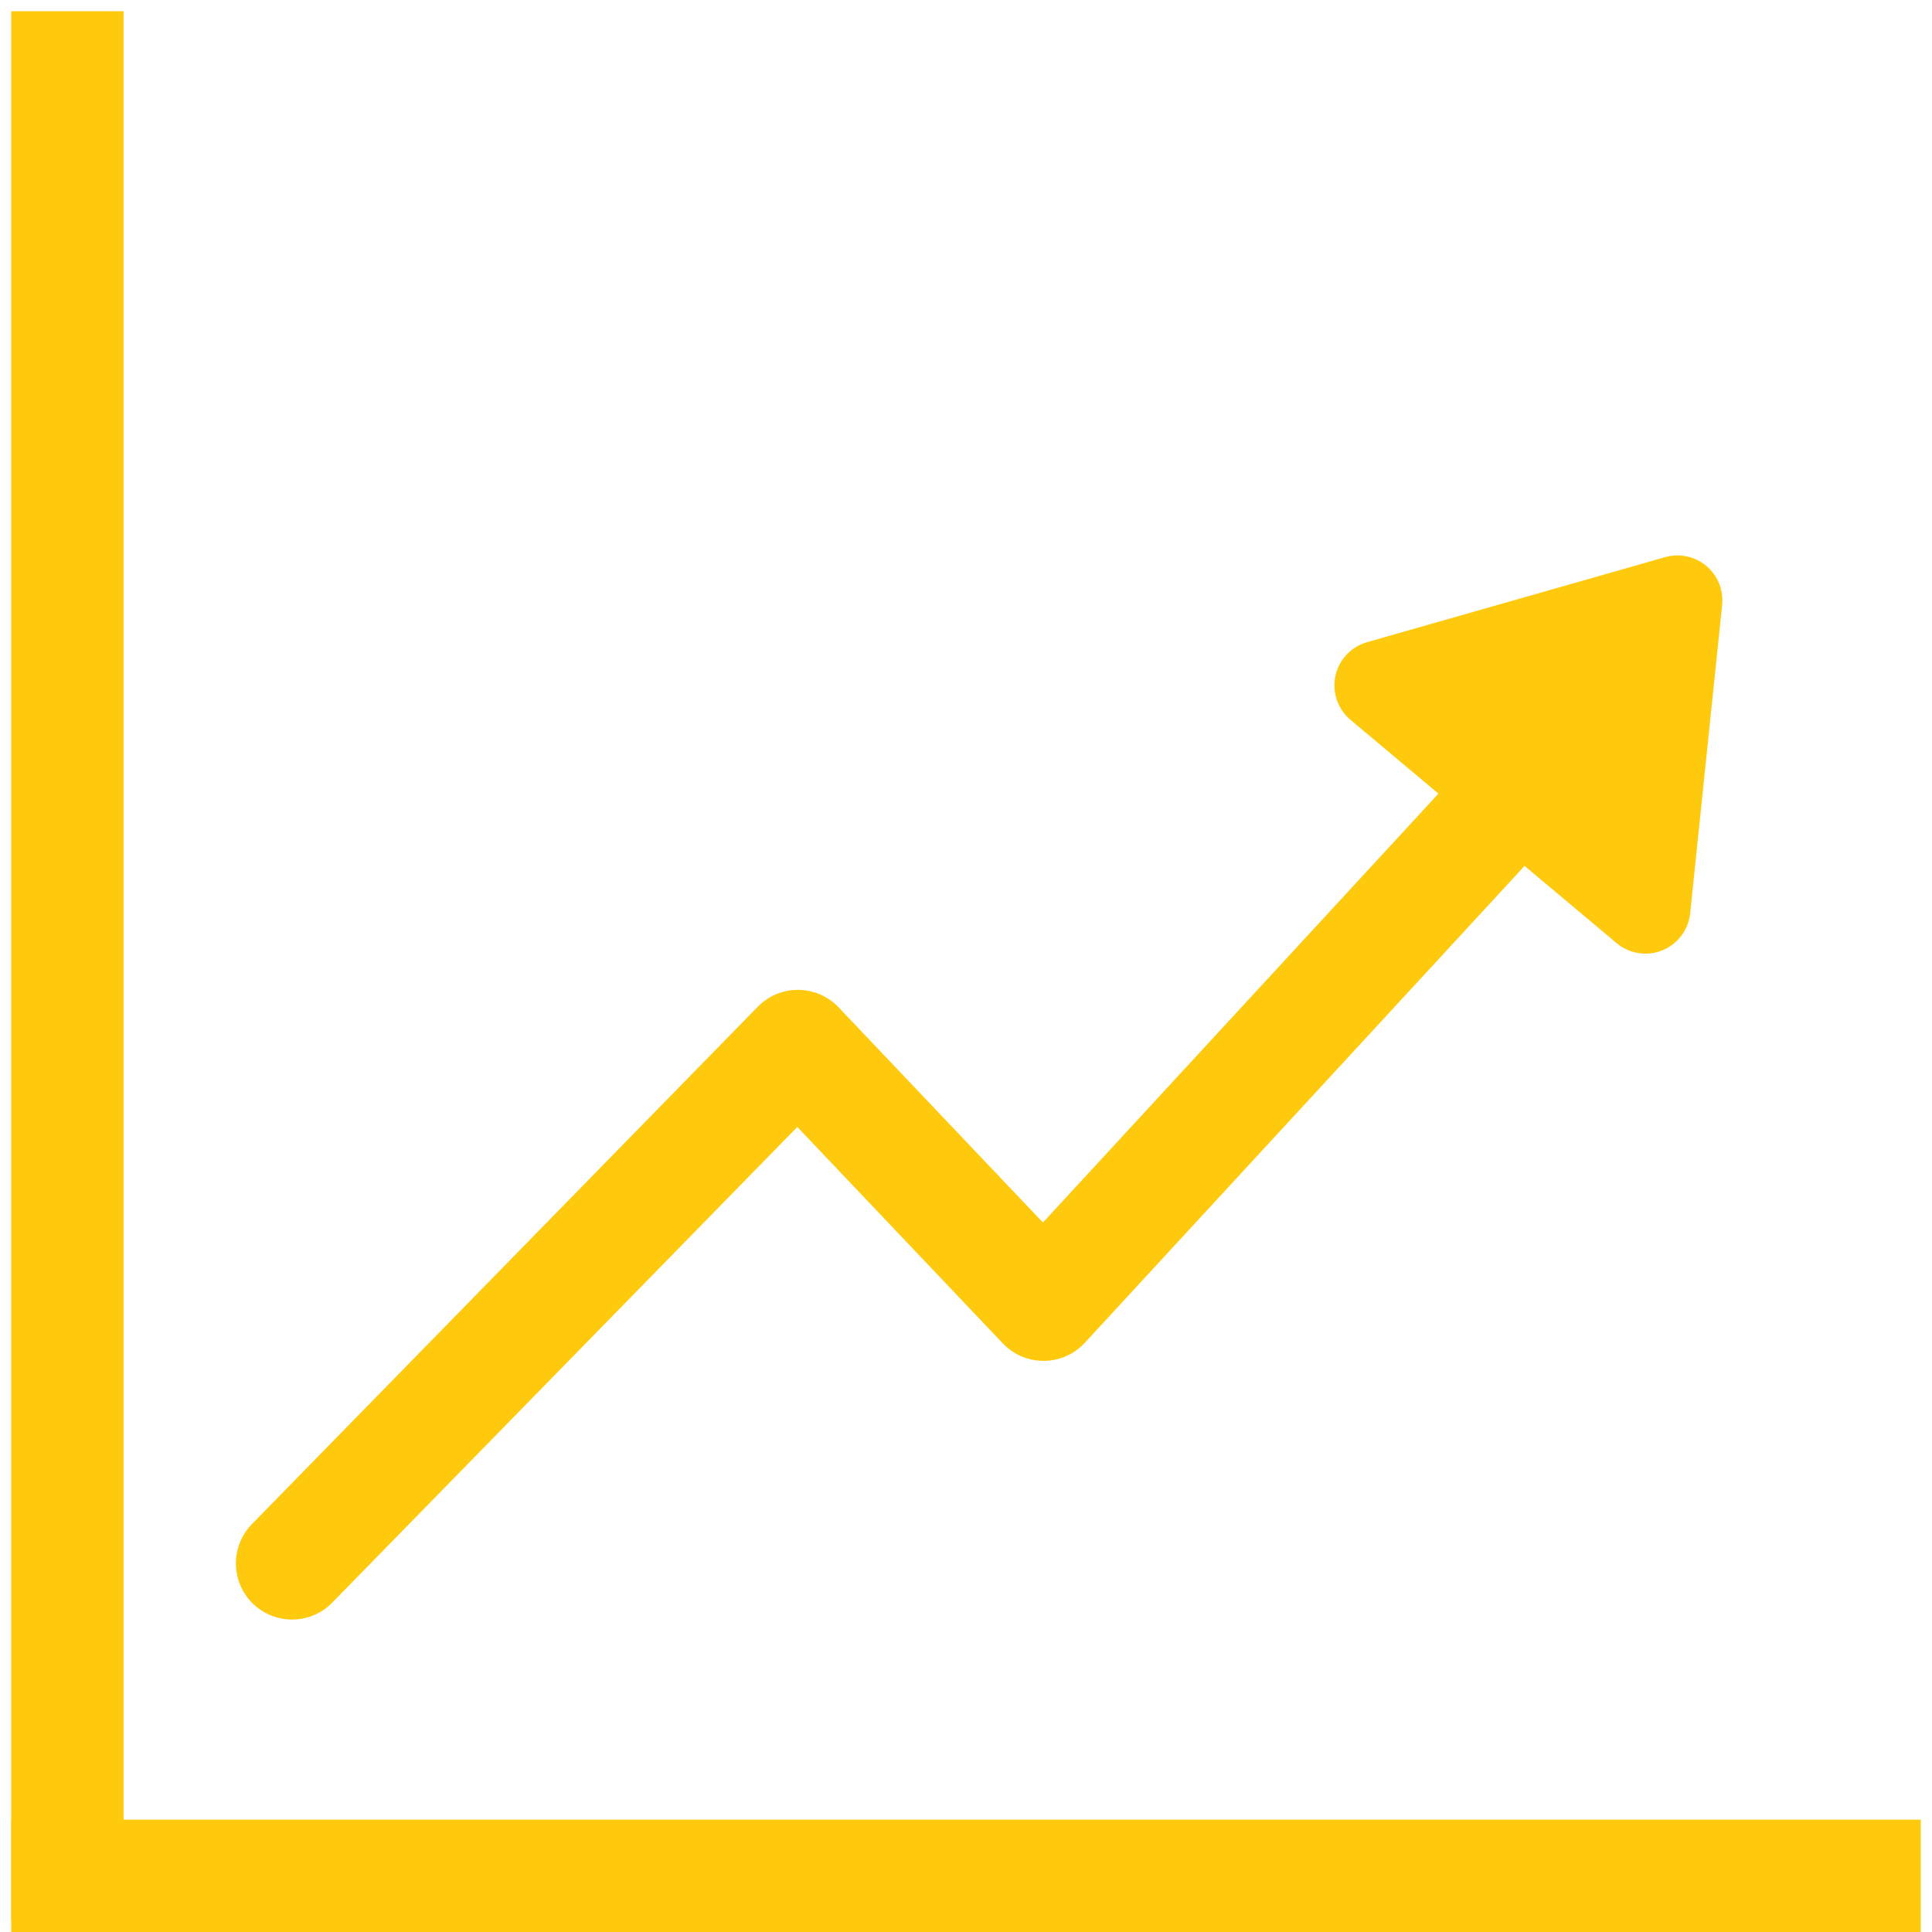
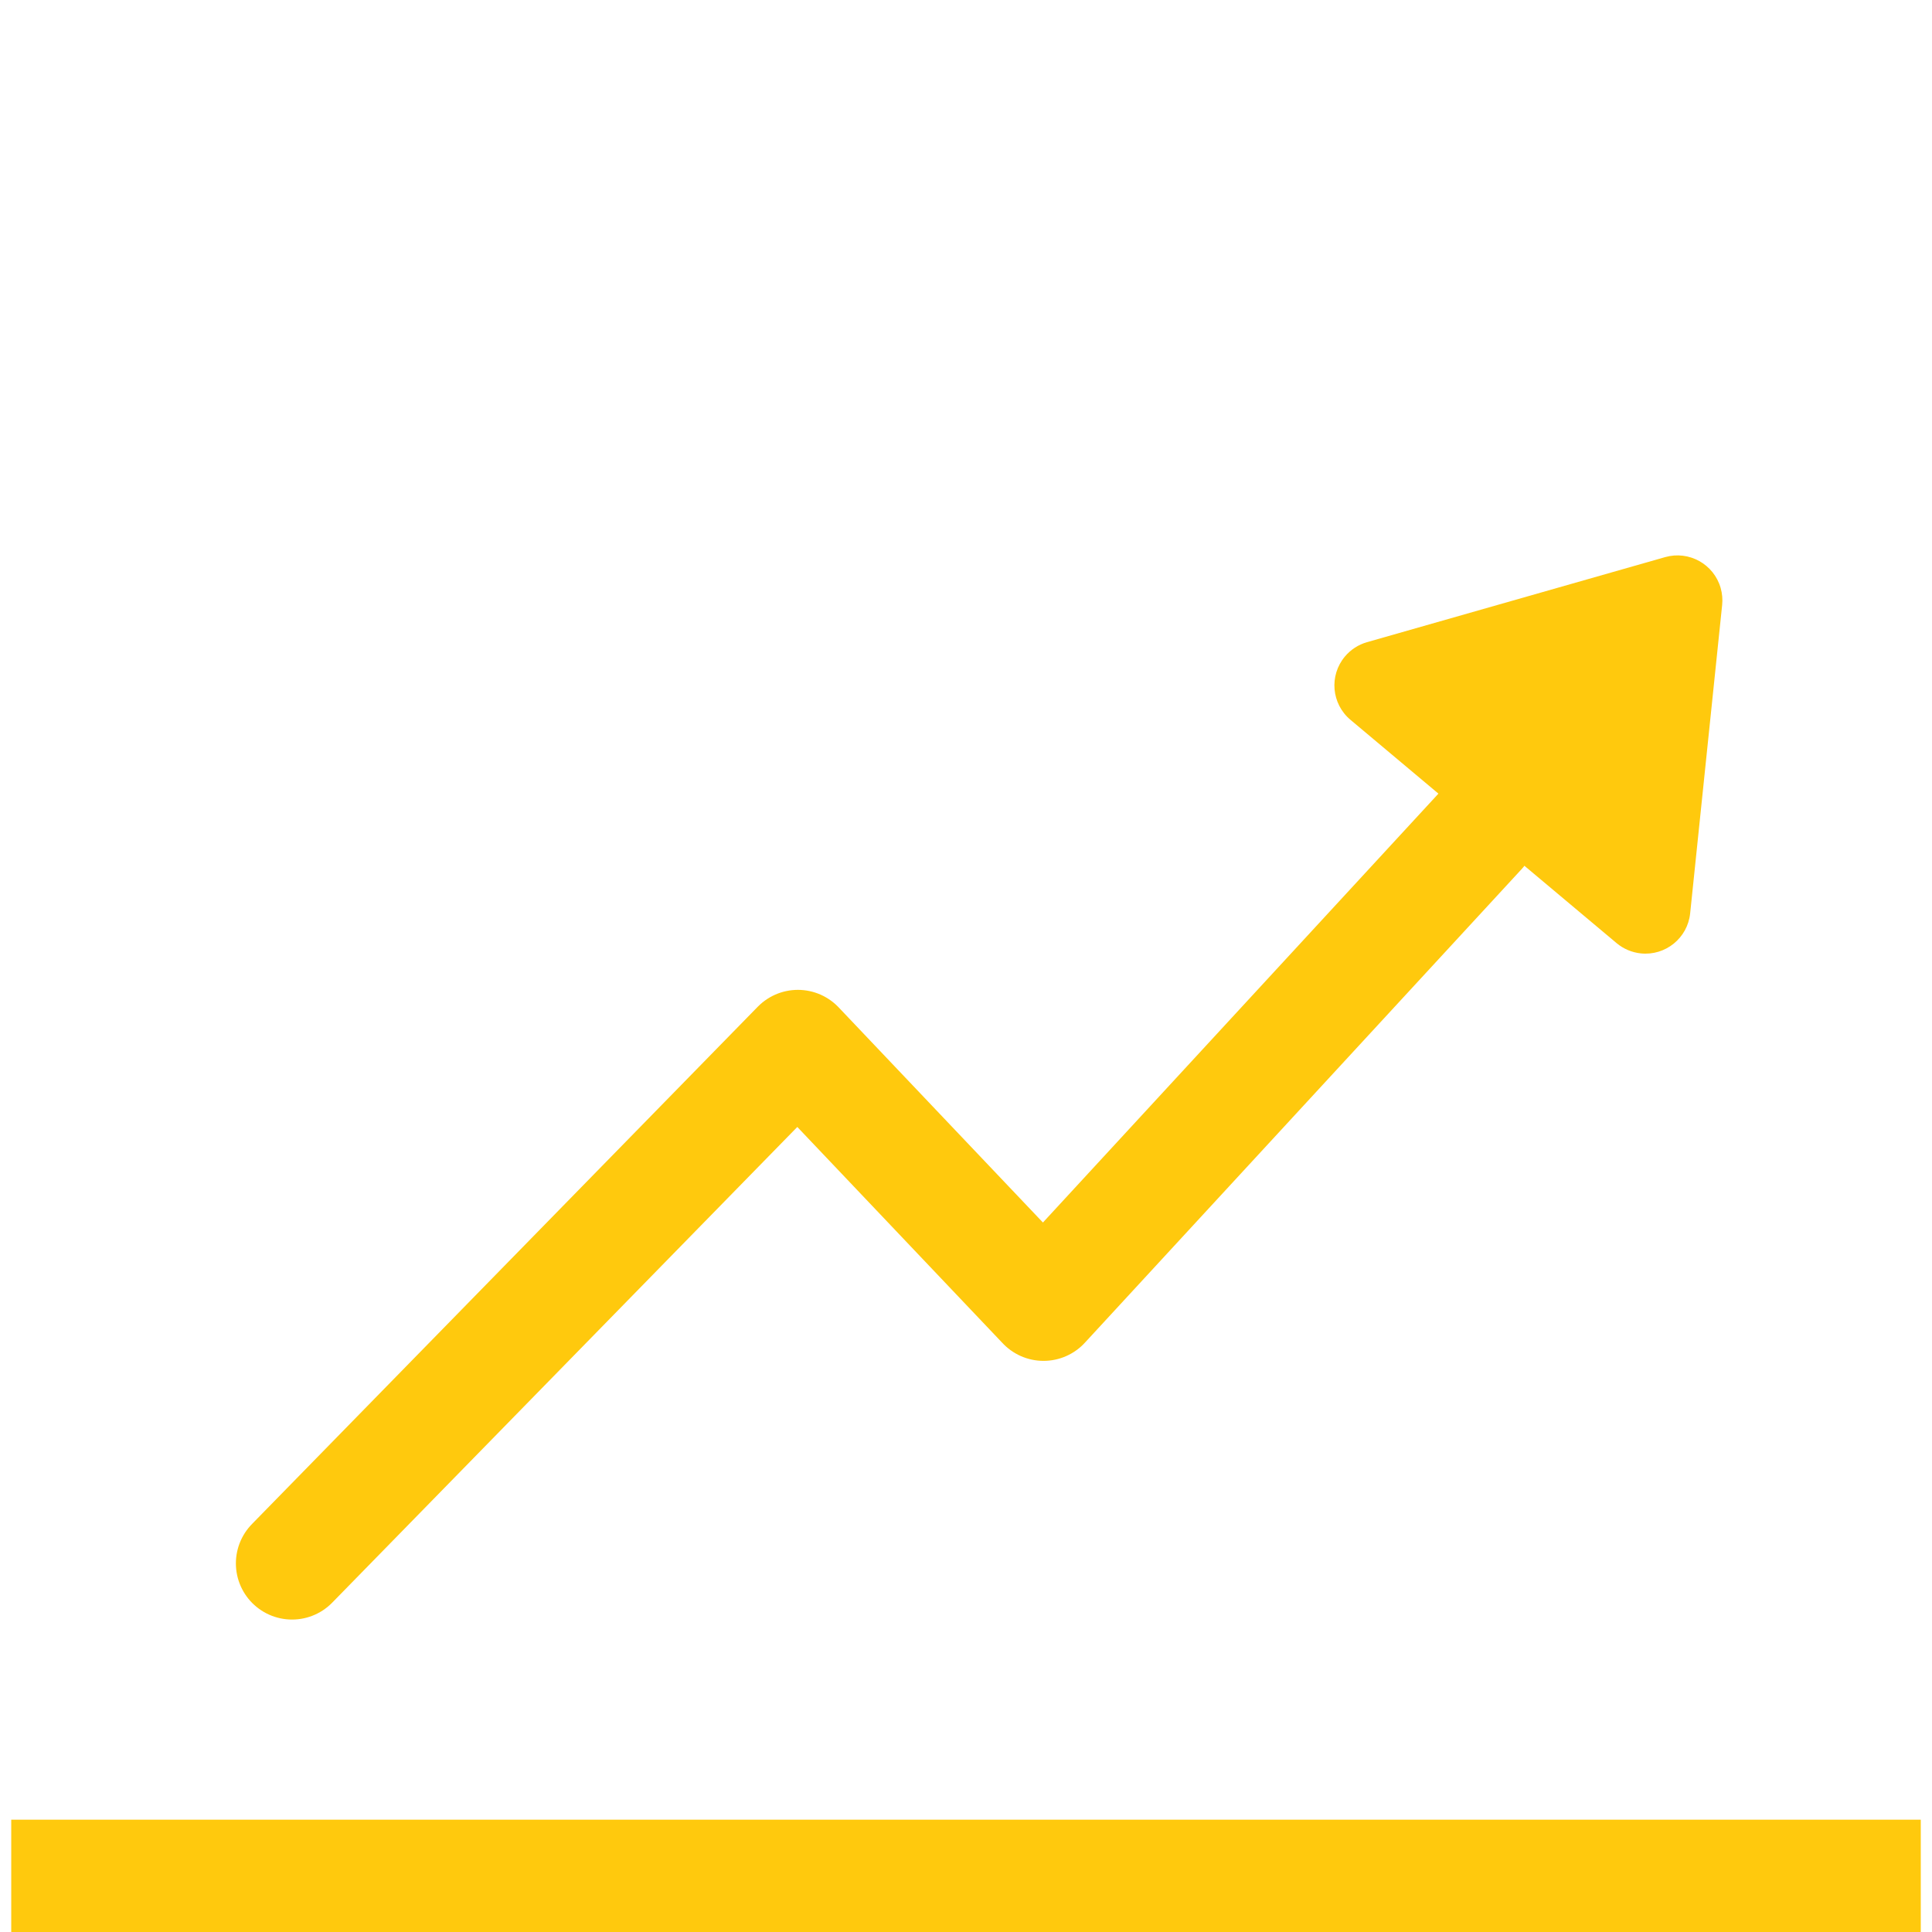
<svg xmlns="http://www.w3.org/2000/svg" width="86px" height="86px" viewBox="0 0 86 86" version="1.1">
  <title>graphique</title>
  <desc>Created with Sketch.</desc>
  <g id="Page-1" stroke="none" stroke-width="1" fill="none" fill-rule="evenodd">
    <g id="graphique" transform="translate(2, 3)">
      <path d="M1,80.5 L81,80.5" id="Line-4" stroke="#FFC90D" stroke-width="5" stroke-linecap="square" stroke-linejoin="round" />
-       <path d="M-39,40 L41,40" id="Line-4" stroke="#FFC90D" stroke-width="5" stroke-linecap="square" transform="translate(1, 40) rotate(-270) translate(-1, -40) " />
      <polyline id="Path-3" stroke="#FFC90D" stroke-width="5" stroke-linecap="round" stroke-linejoin="round" points="11 66.592 33.517 43.562 44.451 55.077 63.888 34" />
      <path d="M71.157,21.449 L78.889,32.879 C79.508,33.794 79.268,35.038 78.353,35.657 C78.022,35.88 77.632,36 77.232,36 L61.768,36 C60.663,36 59.768,35.105 59.768,34 C59.768,33.601 59.887,33.21 60.111,32.879 L67.843,21.449 C68.462,20.534 69.706,20.294 70.621,20.913 C70.832,21.056 71.014,21.238 71.157,21.449 Z" id="Triangle" fill="#FFC90D" transform="translate(69.5, 27.5) rotate(40) translate(-69.5, -27.5) " />
    </g>
  </g>
</svg>